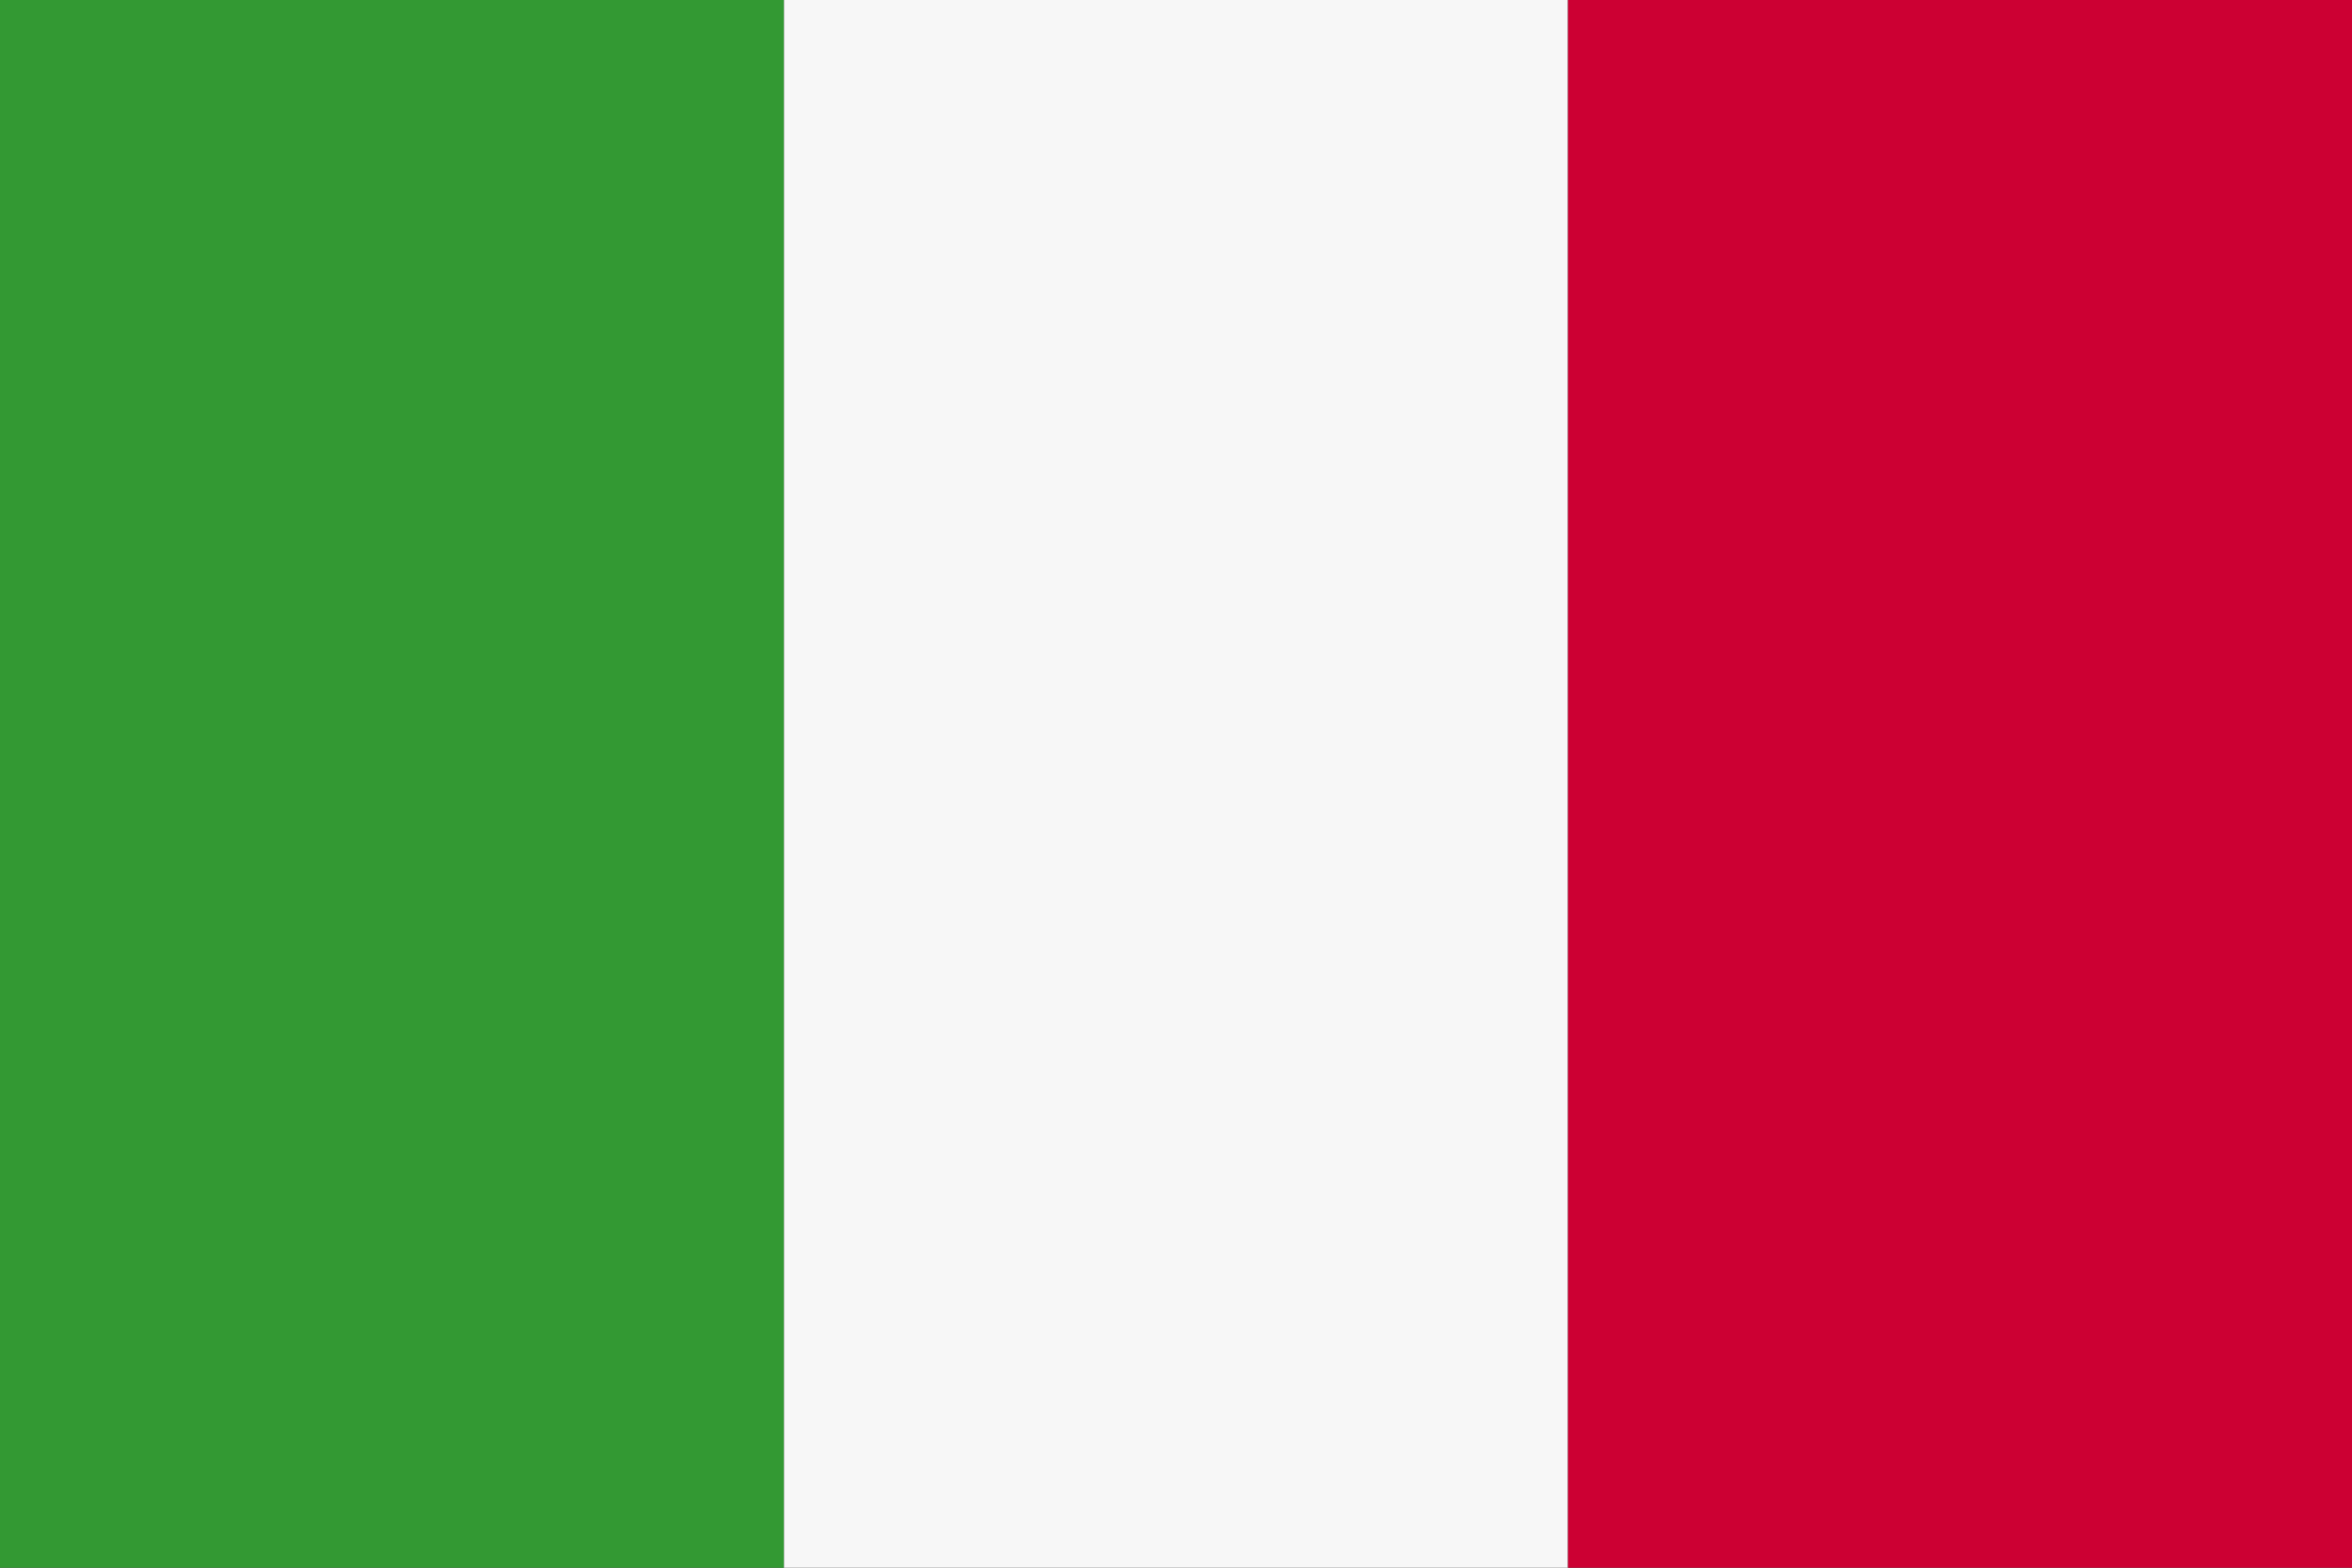
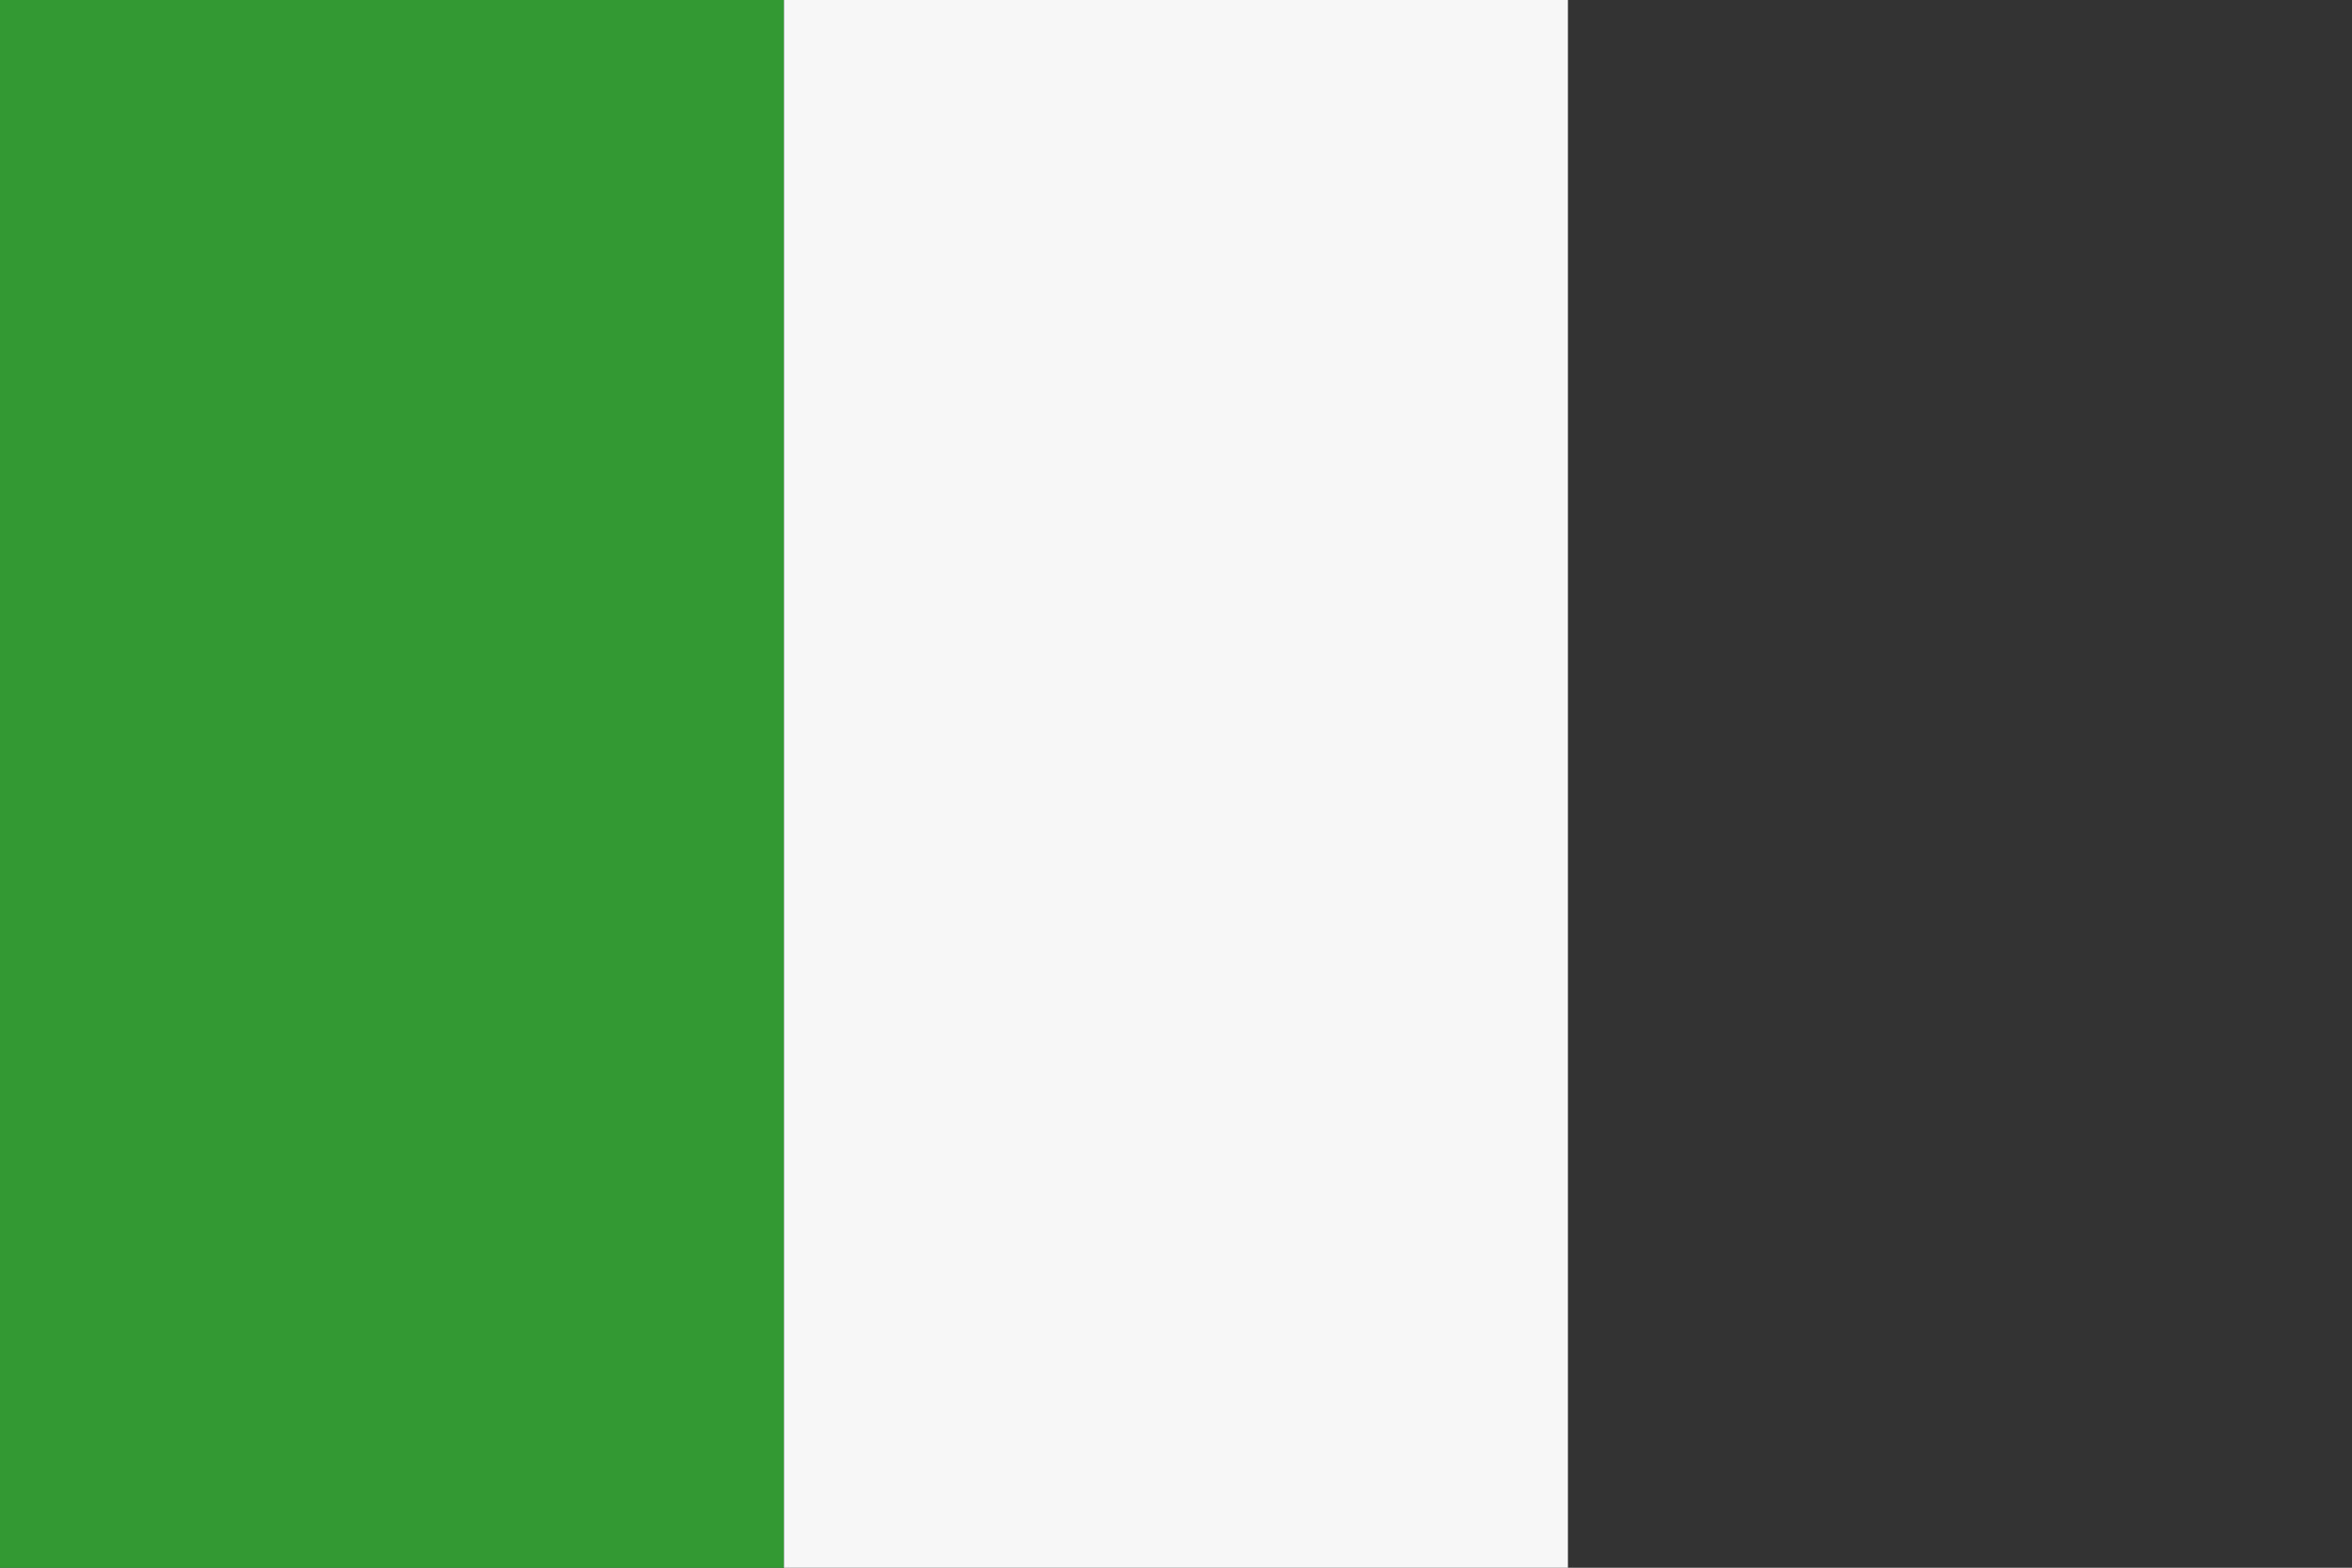
<svg xmlns="http://www.w3.org/2000/svg" viewBox="0 0 228.28 152.19">
  <rect x="0" y="0" width="228.28" height="152.19" fill="#333333" stroke="none" />
  <defs>
    <style>.cls-1{fill:#393;}.cls-2{fill:#f7f7f7;}.cls-3{fill:#c03;}</style>
  </defs>
  <g id="Layer_2" data-name="Layer 2">
    <g id="Layer_1-2" data-name="Layer 1">
      <rect class="cls-1" width="76.09" height="152.19" />
      <rect class="cls-2" x="76.09" width="76.09" height="152.19" />
-       <rect class="cls-3" x="152.19" width="76.09" height="152.19" />
    </g>
  </g>
</svg>